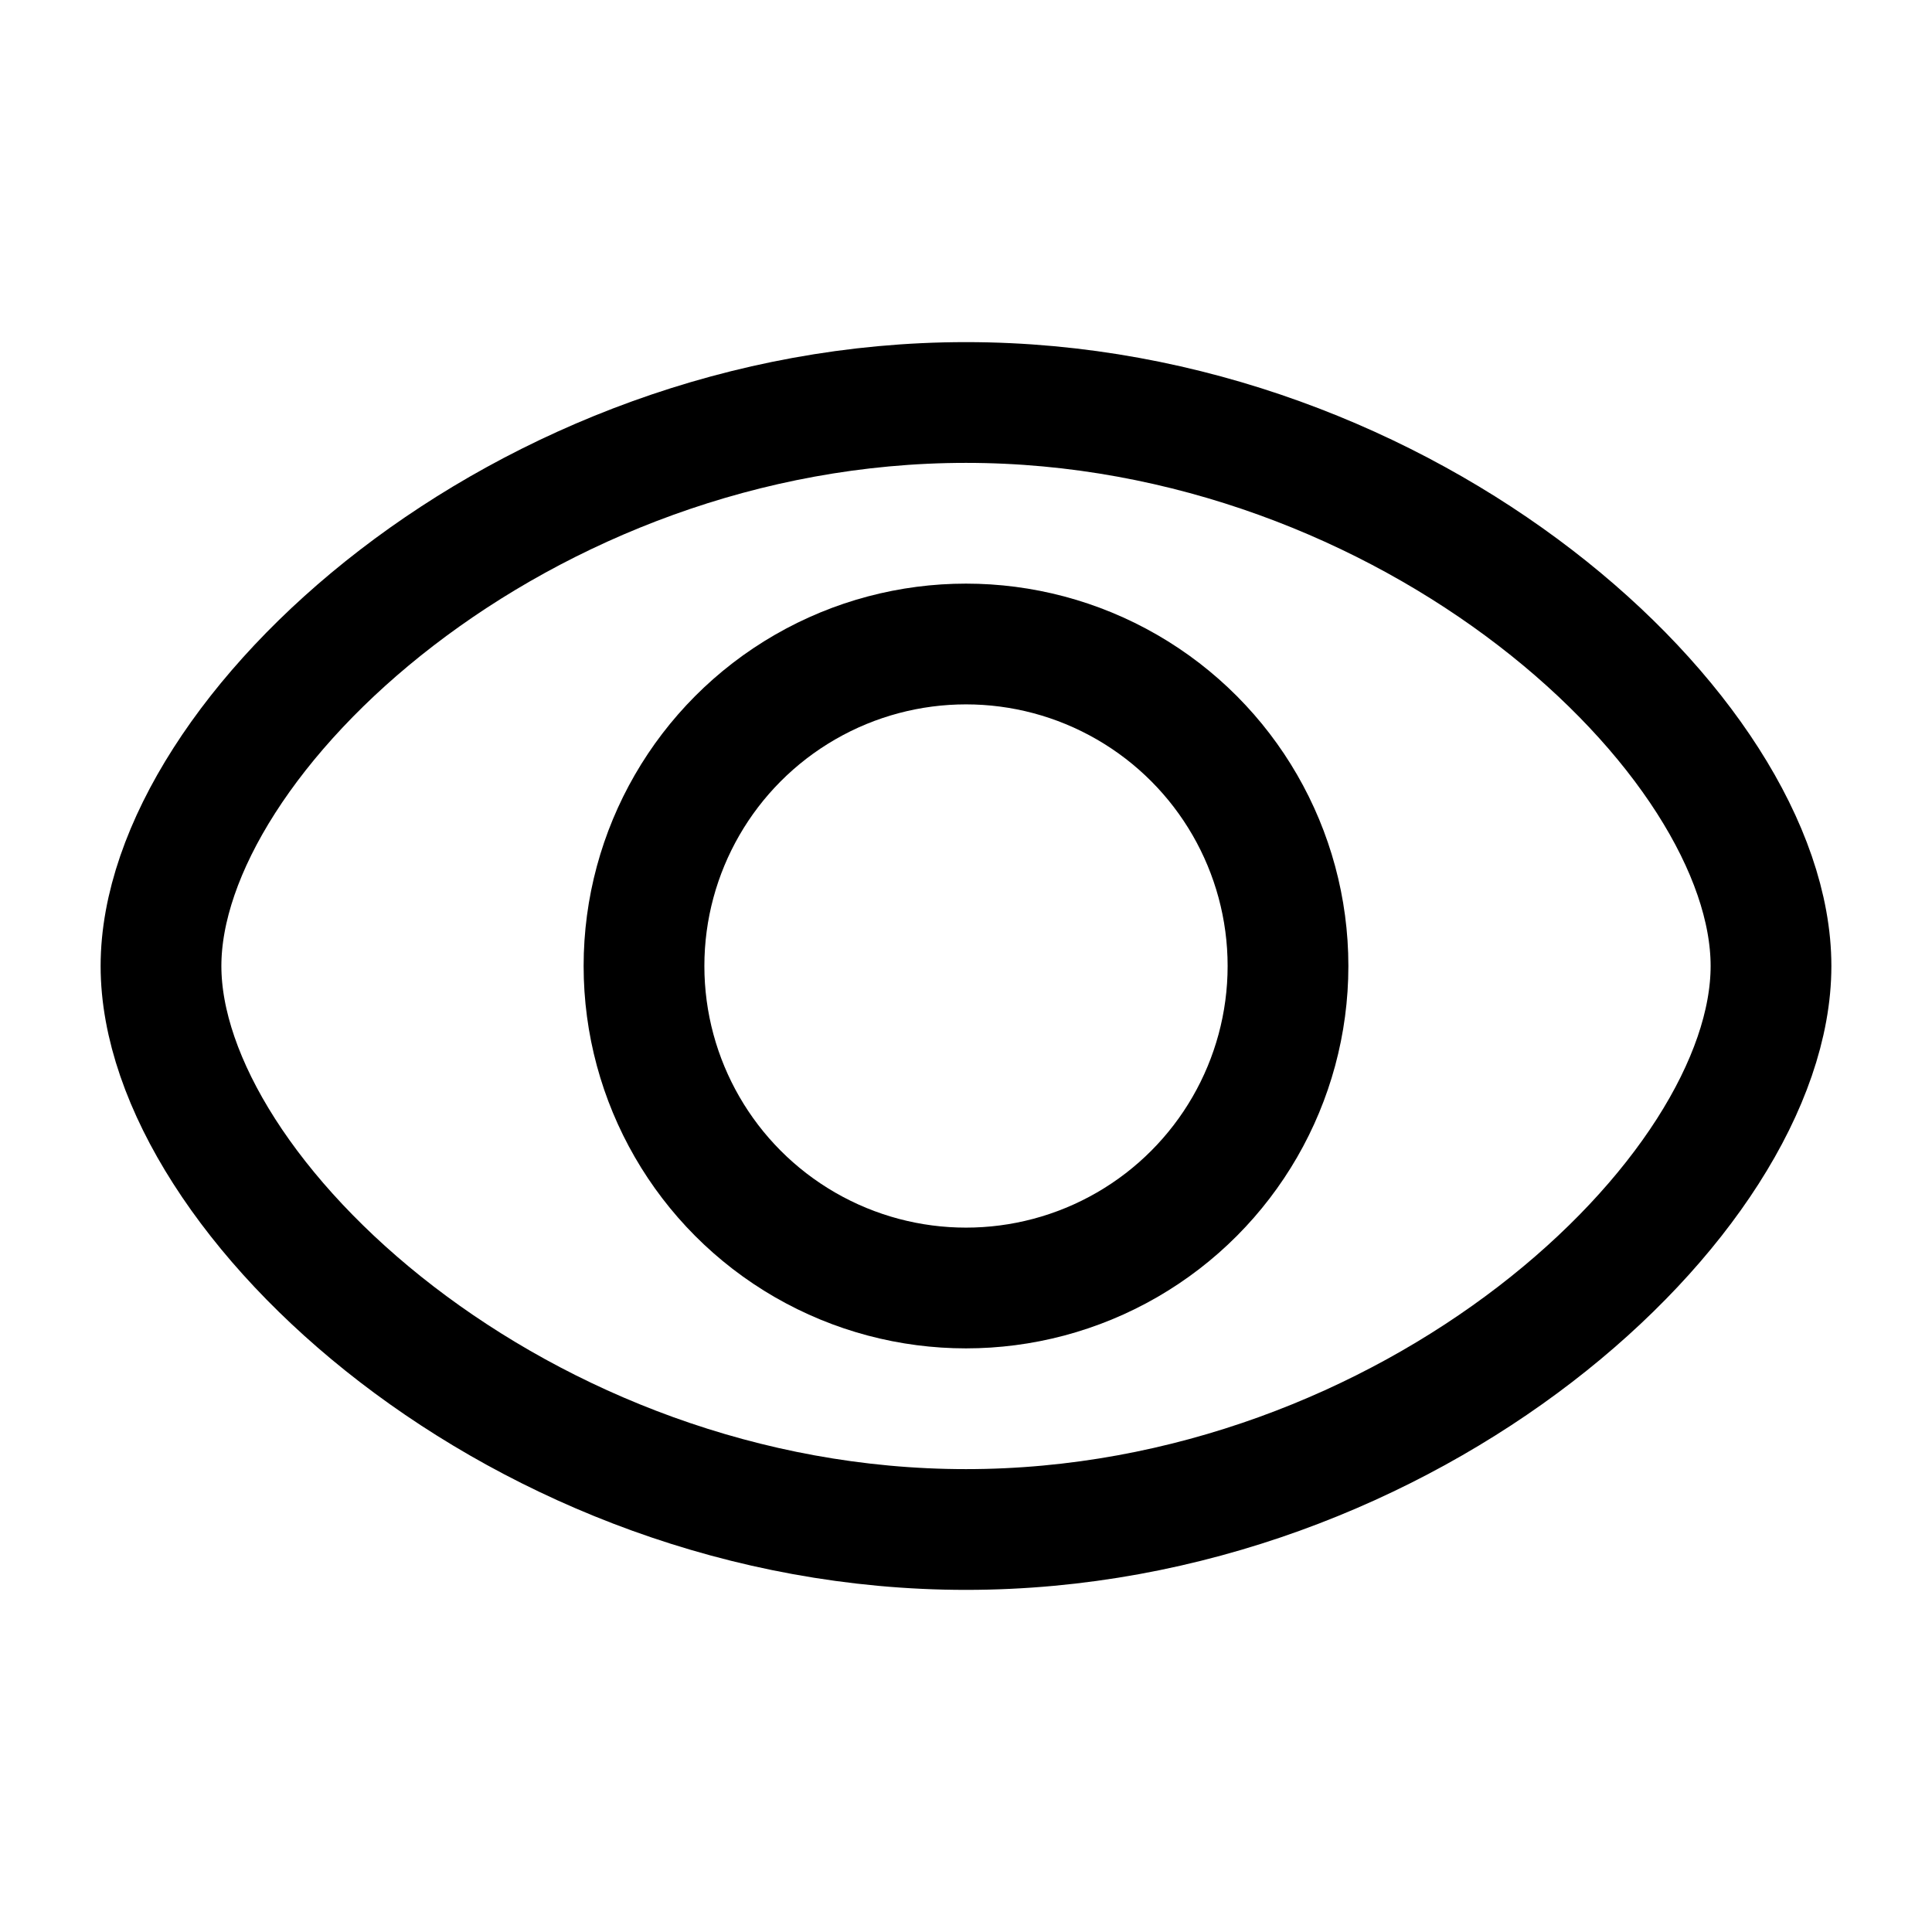
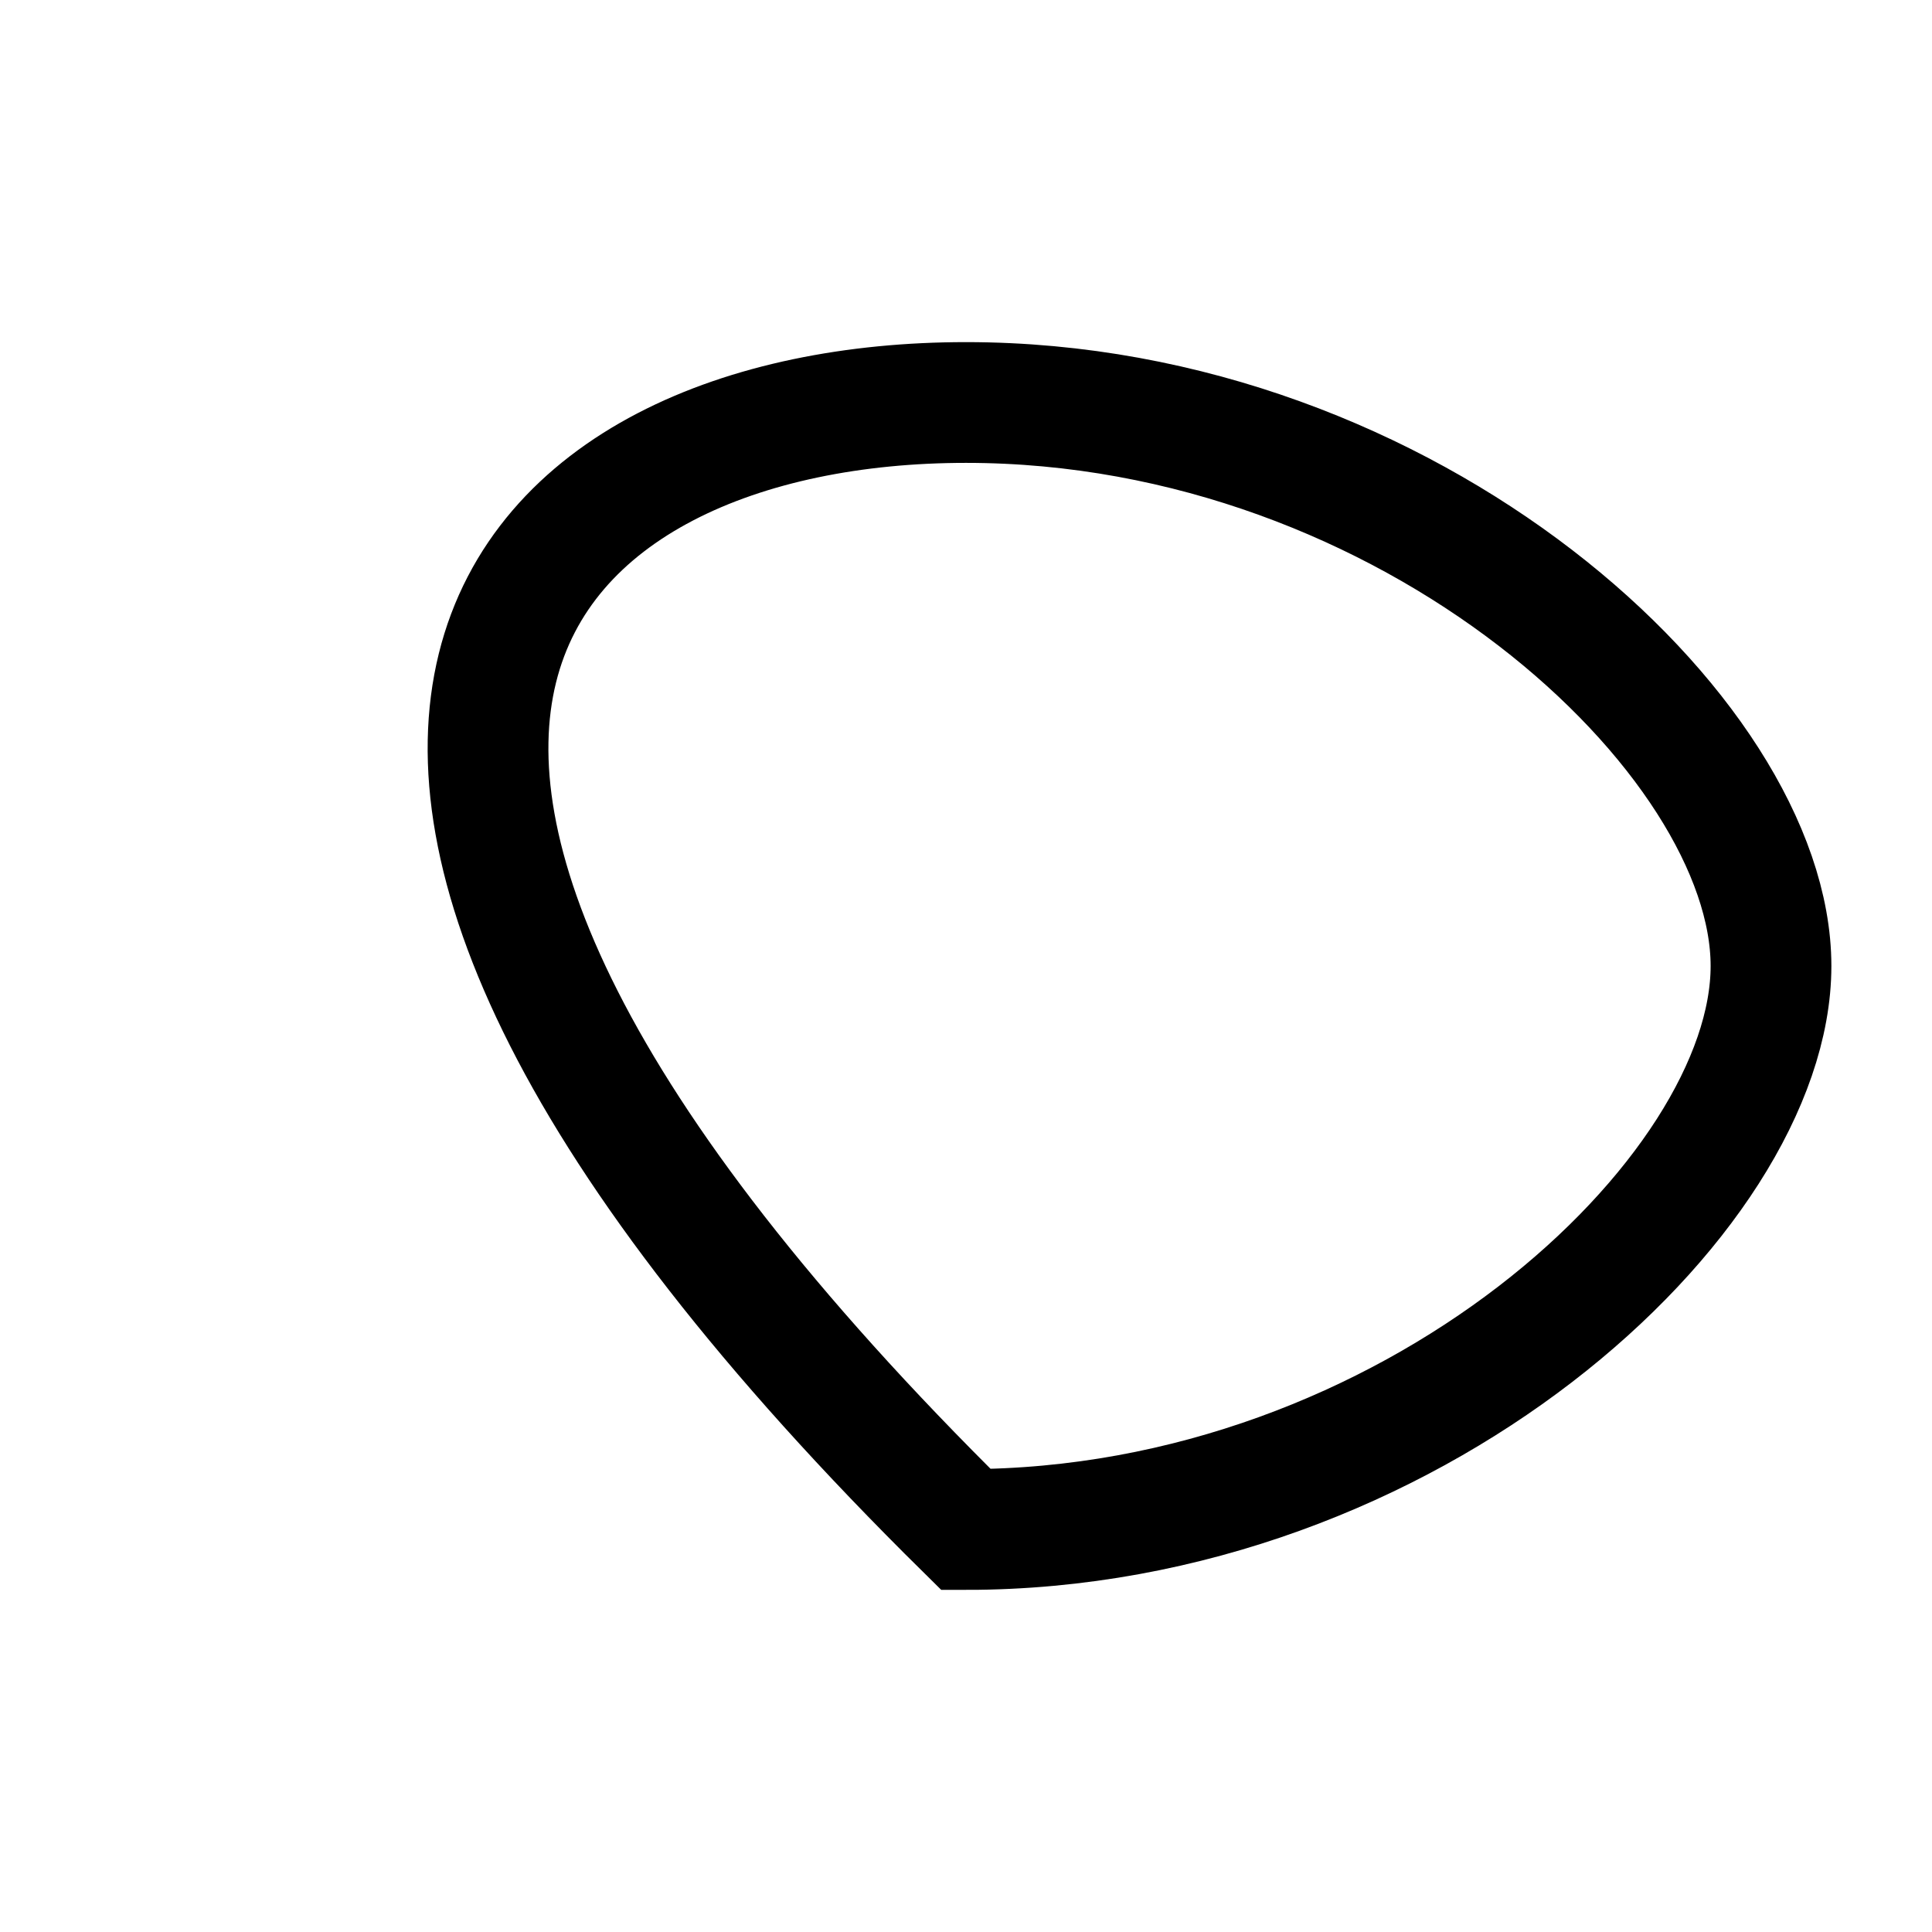
<svg xmlns="http://www.w3.org/2000/svg" id="icon-import" viewBox="0 0 24 24" fill="none">
-   <path d="M22 12C22 14.866 17.523 19 12 19C6.477 19 2 14.866 2 12C2 9.134 6.477 5 12 5C17.523 5 22 9.134 22 12Z" stroke="black" stroke-width="1.5" vector-effect="non-scaling-stroke" stroke-linecap="round" />
-   <circle cx="12" cy="12" r="4" stroke="black" stroke-width="1.5" vector-effect="non-scaling-stroke" stroke-linecap="round" />
+   <path d="M22 12C22 14.866 17.523 19 12 19C2 9.134 6.477 5 12 5C17.523 5 22 9.134 22 12Z" stroke="black" stroke-width="1.5" vector-effect="non-scaling-stroke" stroke-linecap="round" />
</svg>